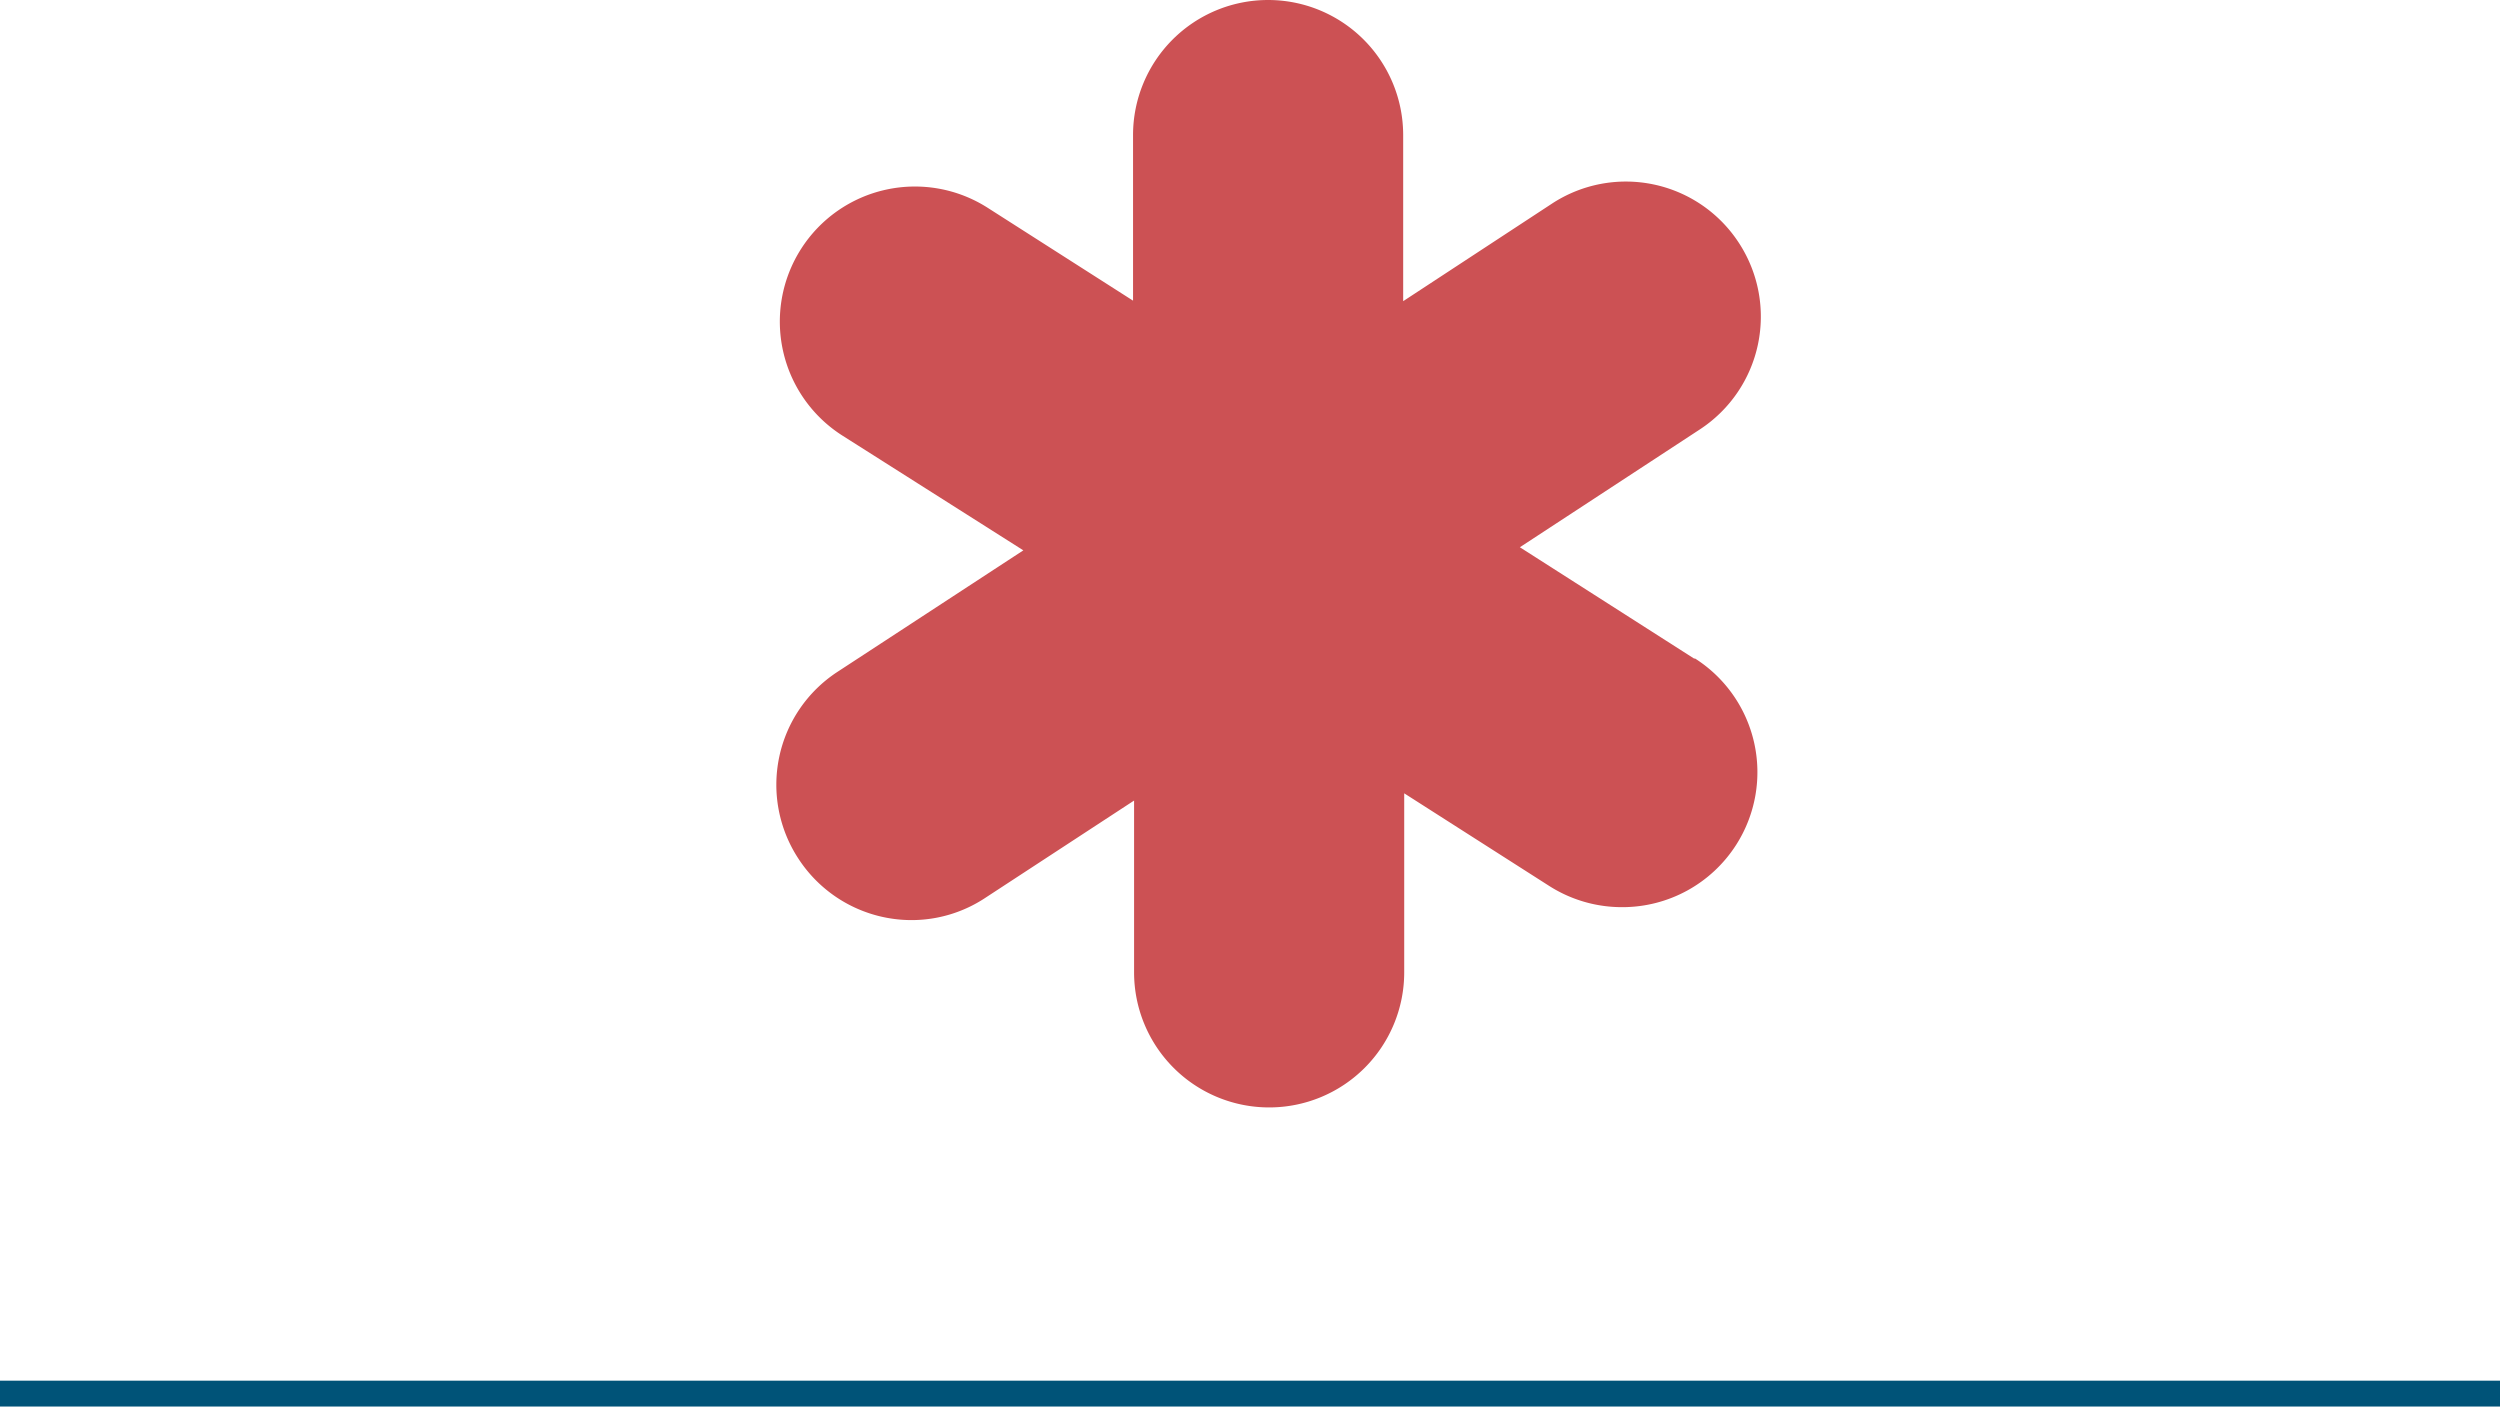
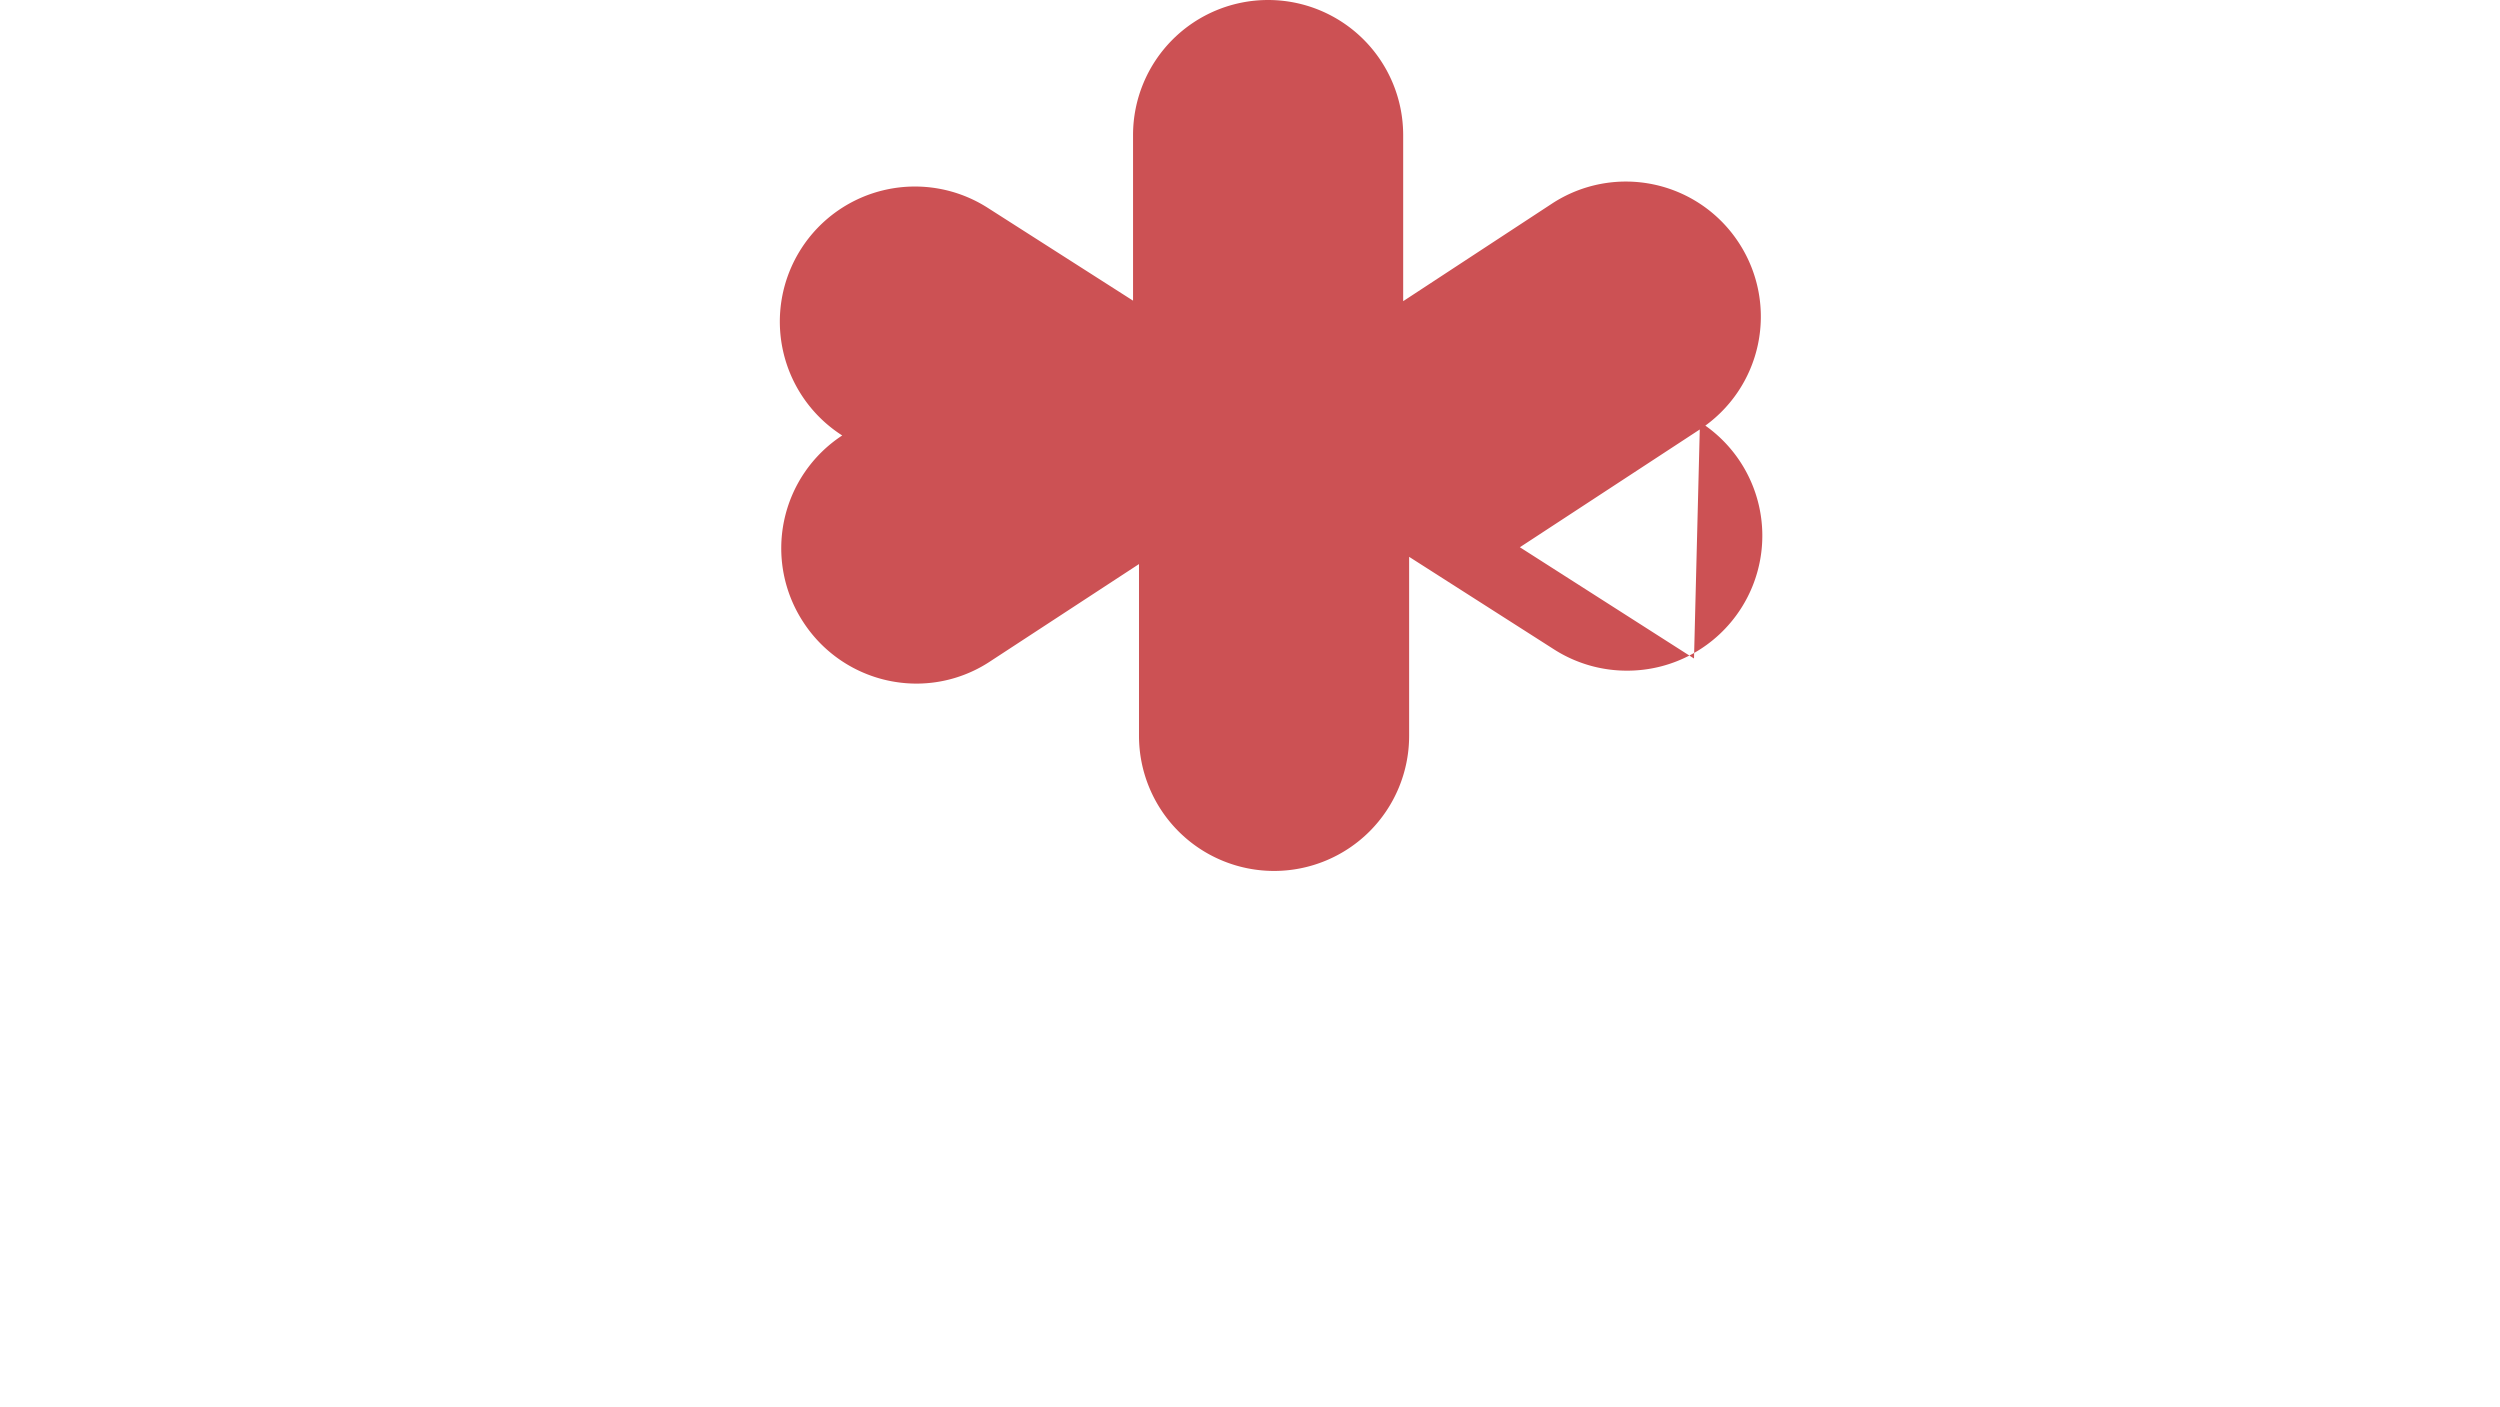
<svg xmlns="http://www.w3.org/2000/svg" viewBox="0 0 96.62 54.36">
  <defs>
    <style>.cls-1{fill:none;stroke:#005378;stroke-miterlimit:10;}.cls-2{fill:#cc5154;}</style>
  </defs>
  <title>Atencion de Emergencias</title>
  <g id="Layer_2" data-name="Layer 2">
    <g id="Layer_1-2" data-name="Layer 1">
-       <line class="cls-1" y1="53.86" x2="96.62" y2="53.86" />
-       <path class="cls-2" d="M-1610.12,866.43l-6.73-4.3,6.95-4.55a5.21,5.21,0,0,0,1.51-7.22,5.21,5.21,0,0,0-7.22-1.51l-5.75,3.77v-6.43a5.22,5.22,0,0,0-5.22-5.21,5.22,5.22,0,0,0-5.22,5.21v6.41l-5.62-3.59a5.22,5.22,0,0,0-7.21,1.59,5.22,5.22,0,0,0,1.59,7.21l7,4.44-7.19,4.7a5.21,5.21,0,0,0-1.5,7.22,5.22,5.22,0,0,0,4.37,2.37,5.16,5.16,0,0,0,2.85-.86l5.75-3.76v6.64a5.22,5.22,0,0,0,5.22,5.22,5.22,5.22,0,0,0,5.22-5.22v-6.92l5.62,3.59a5.22,5.22,0,0,0,2.8.81,5.22,5.22,0,0,0,4.41-2.41,5.21,5.21,0,0,0-1.59-7.2" transform="translate(1675.59 -840.98)" />
+       <path class="cls-2" d="M-1610.12,866.43l-6.73-4.3,6.95-4.55a5.21,5.21,0,0,0,1.51-7.22,5.21,5.21,0,0,0-7.22-1.51l-5.75,3.77v-6.43a5.22,5.22,0,0,0-5.22-5.21,5.22,5.22,0,0,0-5.22,5.21v6.41l-5.62-3.59a5.22,5.22,0,0,0-7.21,1.59,5.22,5.22,0,0,0,1.59,7.21a5.21,5.21,0,0,0-1.5,7.22,5.22,5.22,0,0,0,4.37,2.37,5.16,5.16,0,0,0,2.85-.86l5.75-3.76v6.64a5.22,5.22,0,0,0,5.22,5.22,5.22,5.22,0,0,0,5.22-5.22v-6.92l5.62,3.59a5.22,5.22,0,0,0,2.8.81,5.22,5.22,0,0,0,4.41-2.41,5.21,5.21,0,0,0-1.59-7.2" transform="translate(1675.59 -840.98)" />
    </g>
  </g>
</svg>